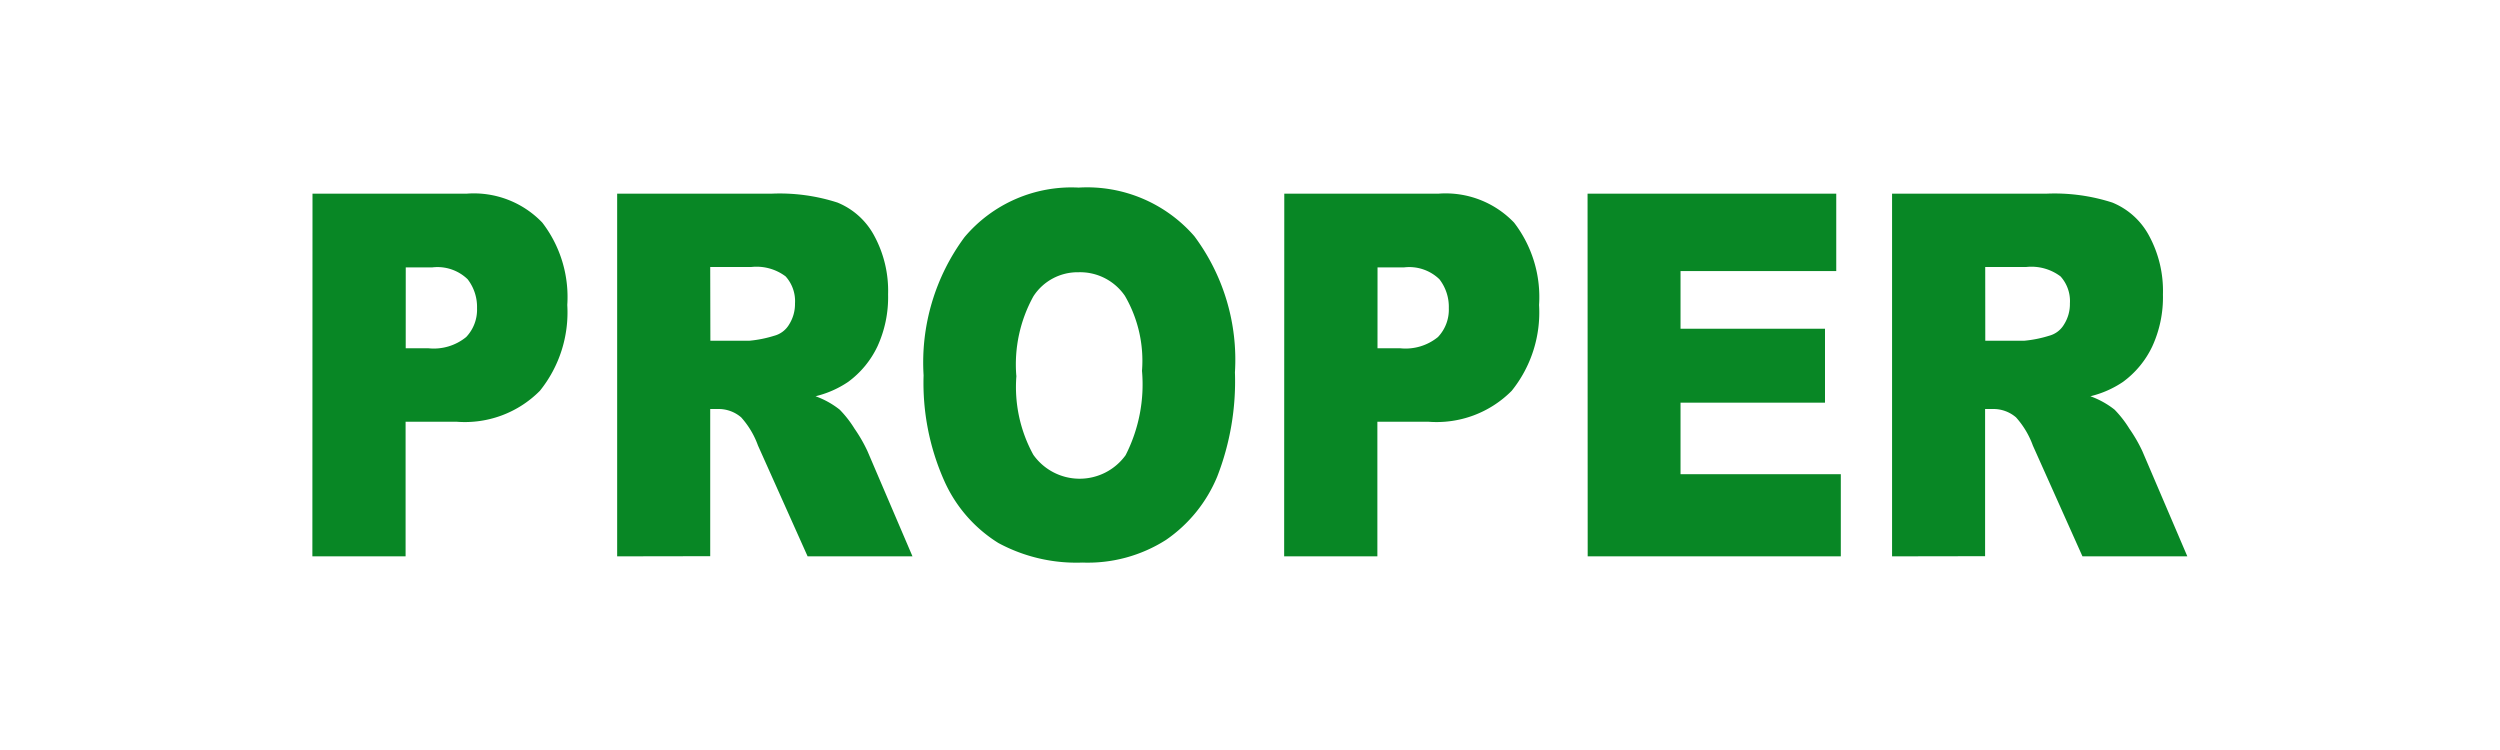
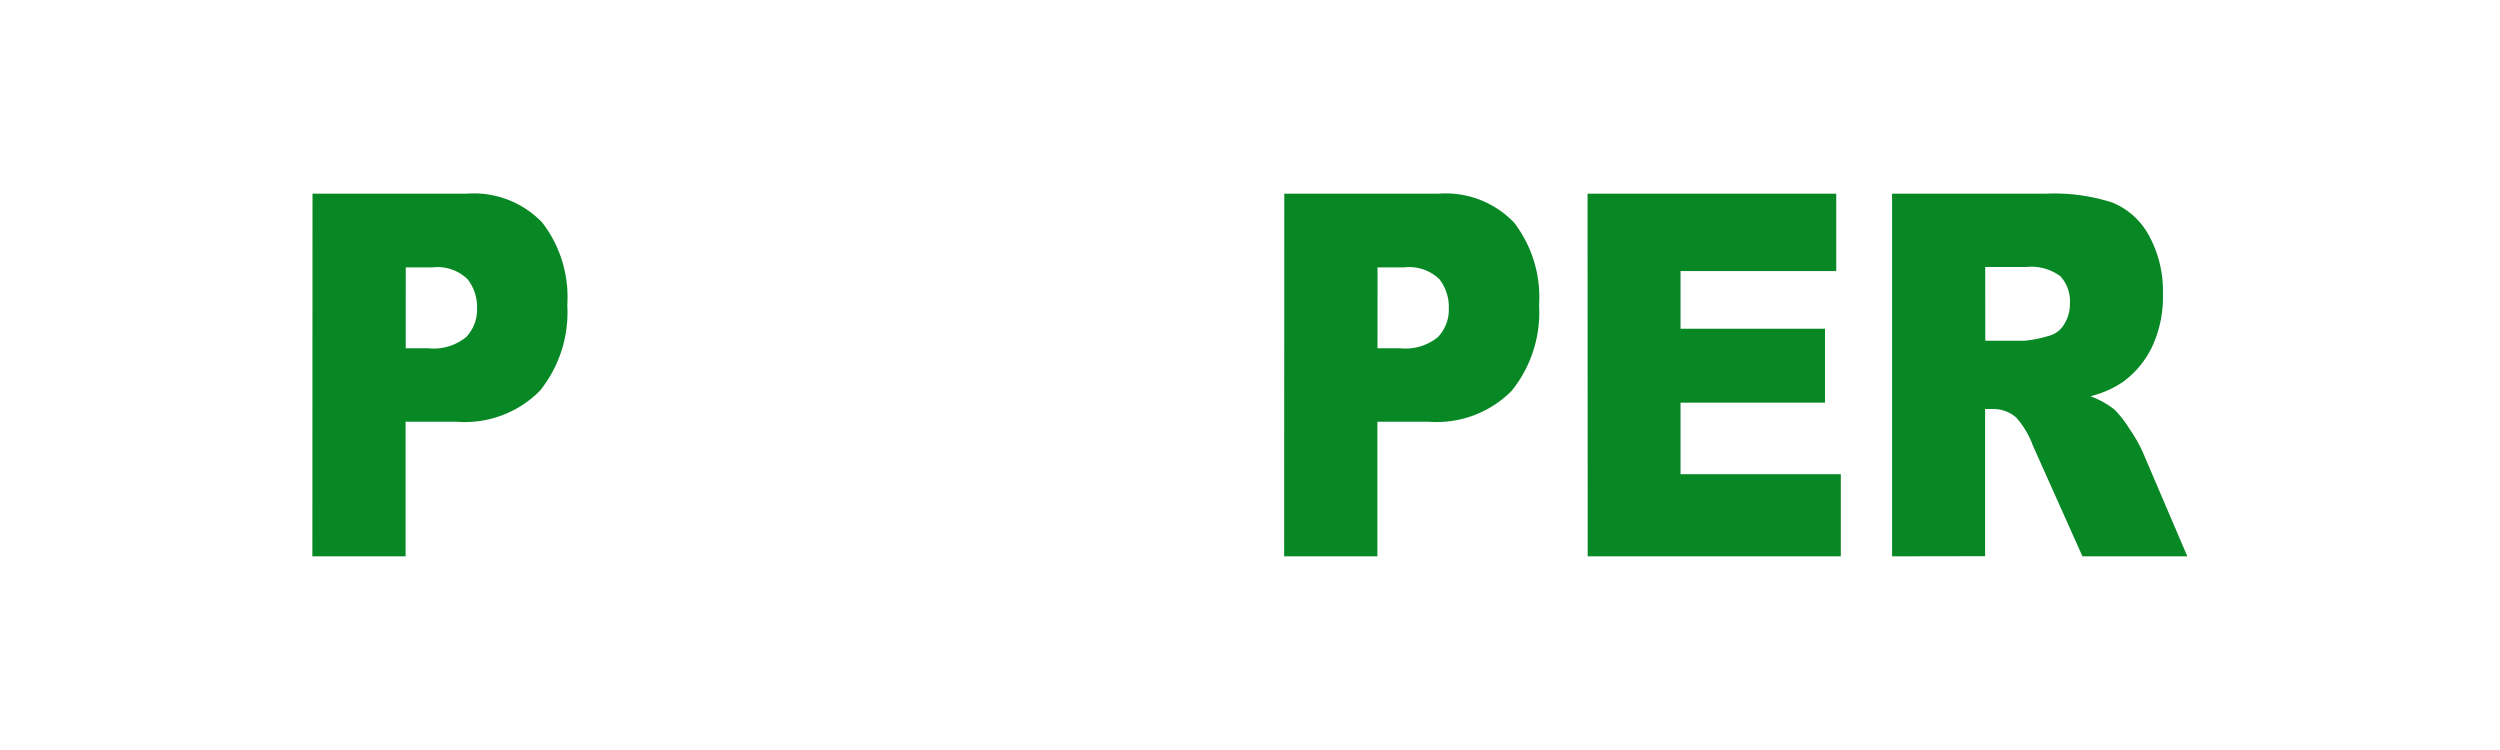
<svg xmlns="http://www.w3.org/2000/svg" width="80" height="24" viewBox="0 0 80 24">
  <rect x="0" y="0" width="80" height="24" fill="#333333" stroke="none" />
  <defs>
    <clipPath id="clip-PROPER">
      <rect width="80" height="24" />
    </clipPath>
  </defs>
  <g id="PROPER" clip-path="url(#clip-PROPER)">
    <rect width="80" height="24" fill="#fff" />
    <g id="Group_193" data-name="Group 193" transform="translate(58.709 -2656)">
      <path id="Path_1037" data-name="Path 1037" d="M1961.056,577.272h4.937a3.031,3.031,0,0,1,2.416.926,3.906,3.906,0,0,1,.8,2.636,4,4,0,0,1-.876,2.746,3.379,3.379,0,0,1-2.672.99h-1.626v4.307h-2.983Zm2.983,4.948h.728a1.64,1.64,0,0,0,1.207-.36,1.271,1.271,0,0,0,.347-.922,1.448,1.448,0,0,0-.3-.926,1.389,1.389,0,0,0-1.135-.38h-.846Z" transform="translate(-2009.765 2084.925)" fill="#088725" />
-       <path id="Path_1038" data-name="Path 1038" d="M1971.946,588.878V577.272h4.95a6.021,6.021,0,0,1,2.1.285,2.332,2.332,0,0,1,1.174,1.057,3.7,3.7,0,0,1,.446,1.881,3.768,3.768,0,0,1-.341,1.665,3,3,0,0,1-.938,1.136,3.2,3.2,0,0,1-1.043.459,2.734,2.734,0,0,1,.772.428,3.455,3.455,0,0,1,.476.61,4.78,4.78,0,0,1,.415.721l1.439,3.363h-3.356l-1.588-3.546a2.731,2.731,0,0,0-.537-.9,1.108,1.108,0,0,0-.729-.268h-.262v4.71Zm2.983-6.9h1.253a3.823,3.823,0,0,0,.787-.158.786.786,0,0,0,.481-.364,1.225,1.225,0,0,0,.187-.672,1.182,1.182,0,0,0-.3-.864,1.548,1.548,0,0,0-1.108-.3h-1.305Z" transform="translate(-2010.906 2084.925)" fill="#088725" />
-       <path id="Path_1039" data-name="Path 1039" d="M1982.9,583.1a6.741,6.741,0,0,1,1.312-4.424,4.478,4.478,0,0,1,3.651-1.583,4.547,4.547,0,0,1,3.7,1.554,6.613,6.613,0,0,1,1.3,4.359,8.4,8.4,0,0,1-.567,3.335,4.575,4.575,0,0,1-1.639,2.026,4.656,4.656,0,0,1-2.672.725,5.252,5.252,0,0,1-2.692-.626,4.488,4.488,0,0,1-1.727-1.979A7.69,7.69,0,0,1,1982.9,583.1Zm2.97.016a4.505,4.505,0,0,0,.541,2.526,1.815,1.815,0,0,0,2.953.015,4.988,4.988,0,0,0,.525-2.7,4.134,4.134,0,0,0-.547-2.4,1.738,1.738,0,0,0-1.484-.755,1.686,1.686,0,0,0-1.443.768A4.506,4.506,0,0,0,1985.867,583.113Z" transform="translate(-2012.054 2084.91)" fill="#088725" />
      <path id="Path_1040" data-name="Path 1040" d="M1995.794,577.272h4.938a3.029,3.029,0,0,1,2.415.926,3.906,3.906,0,0,1,.8,2.636,4,4,0,0,1-.875,2.746,3.382,3.382,0,0,1-2.673.99h-1.626v4.307h-2.983Zm2.983,4.948h.728a1.641,1.641,0,0,0,1.207-.36,1.271,1.271,0,0,0,.347-.922,1.443,1.443,0,0,0-.3-.926,1.389,1.389,0,0,0-1.135-.38h-.846Z" transform="translate(-2013.406 2084.925)" fill="#088725" />
      <path id="Path_1041" data-name="Path 1041" d="M2006.635,577.272h7.958v2.477h-4.983v1.845h4.623v2.367h-4.623v2.288h5.129v2.628h-8.1Z" transform="translate(-2014.542 2084.925)" fill="#088725" />
      <path id="Path_1042" data-name="Path 1042" d="M2017.519,588.878V577.272h4.949a6.022,6.022,0,0,1,2.1.285,2.332,2.332,0,0,1,1.173,1.057,3.7,3.7,0,0,1,.446,1.881,3.766,3.766,0,0,1-.341,1.665,2.994,2.994,0,0,1-.938,1.136,3.2,3.2,0,0,1-1.043.459,2.754,2.754,0,0,1,.773.428,3.482,3.482,0,0,1,.475.61,4.806,4.806,0,0,1,.416.721l1.438,3.363h-3.356l-1.587-3.546a2.748,2.748,0,0,0-.538-.9,1.108,1.108,0,0,0-.728-.268h-.262v4.71Zm2.983-6.9h1.252a3.822,3.822,0,0,0,.787-.158.784.784,0,0,0,.482-.364,1.217,1.217,0,0,0,.187-.672,1.177,1.177,0,0,0-.3-.864,1.548,1.548,0,0,0-1.107-.3H2020.5Z" transform="translate(-2015.682 2084.925)" fill="#088725" />
    </g>
  </g>
</svg>